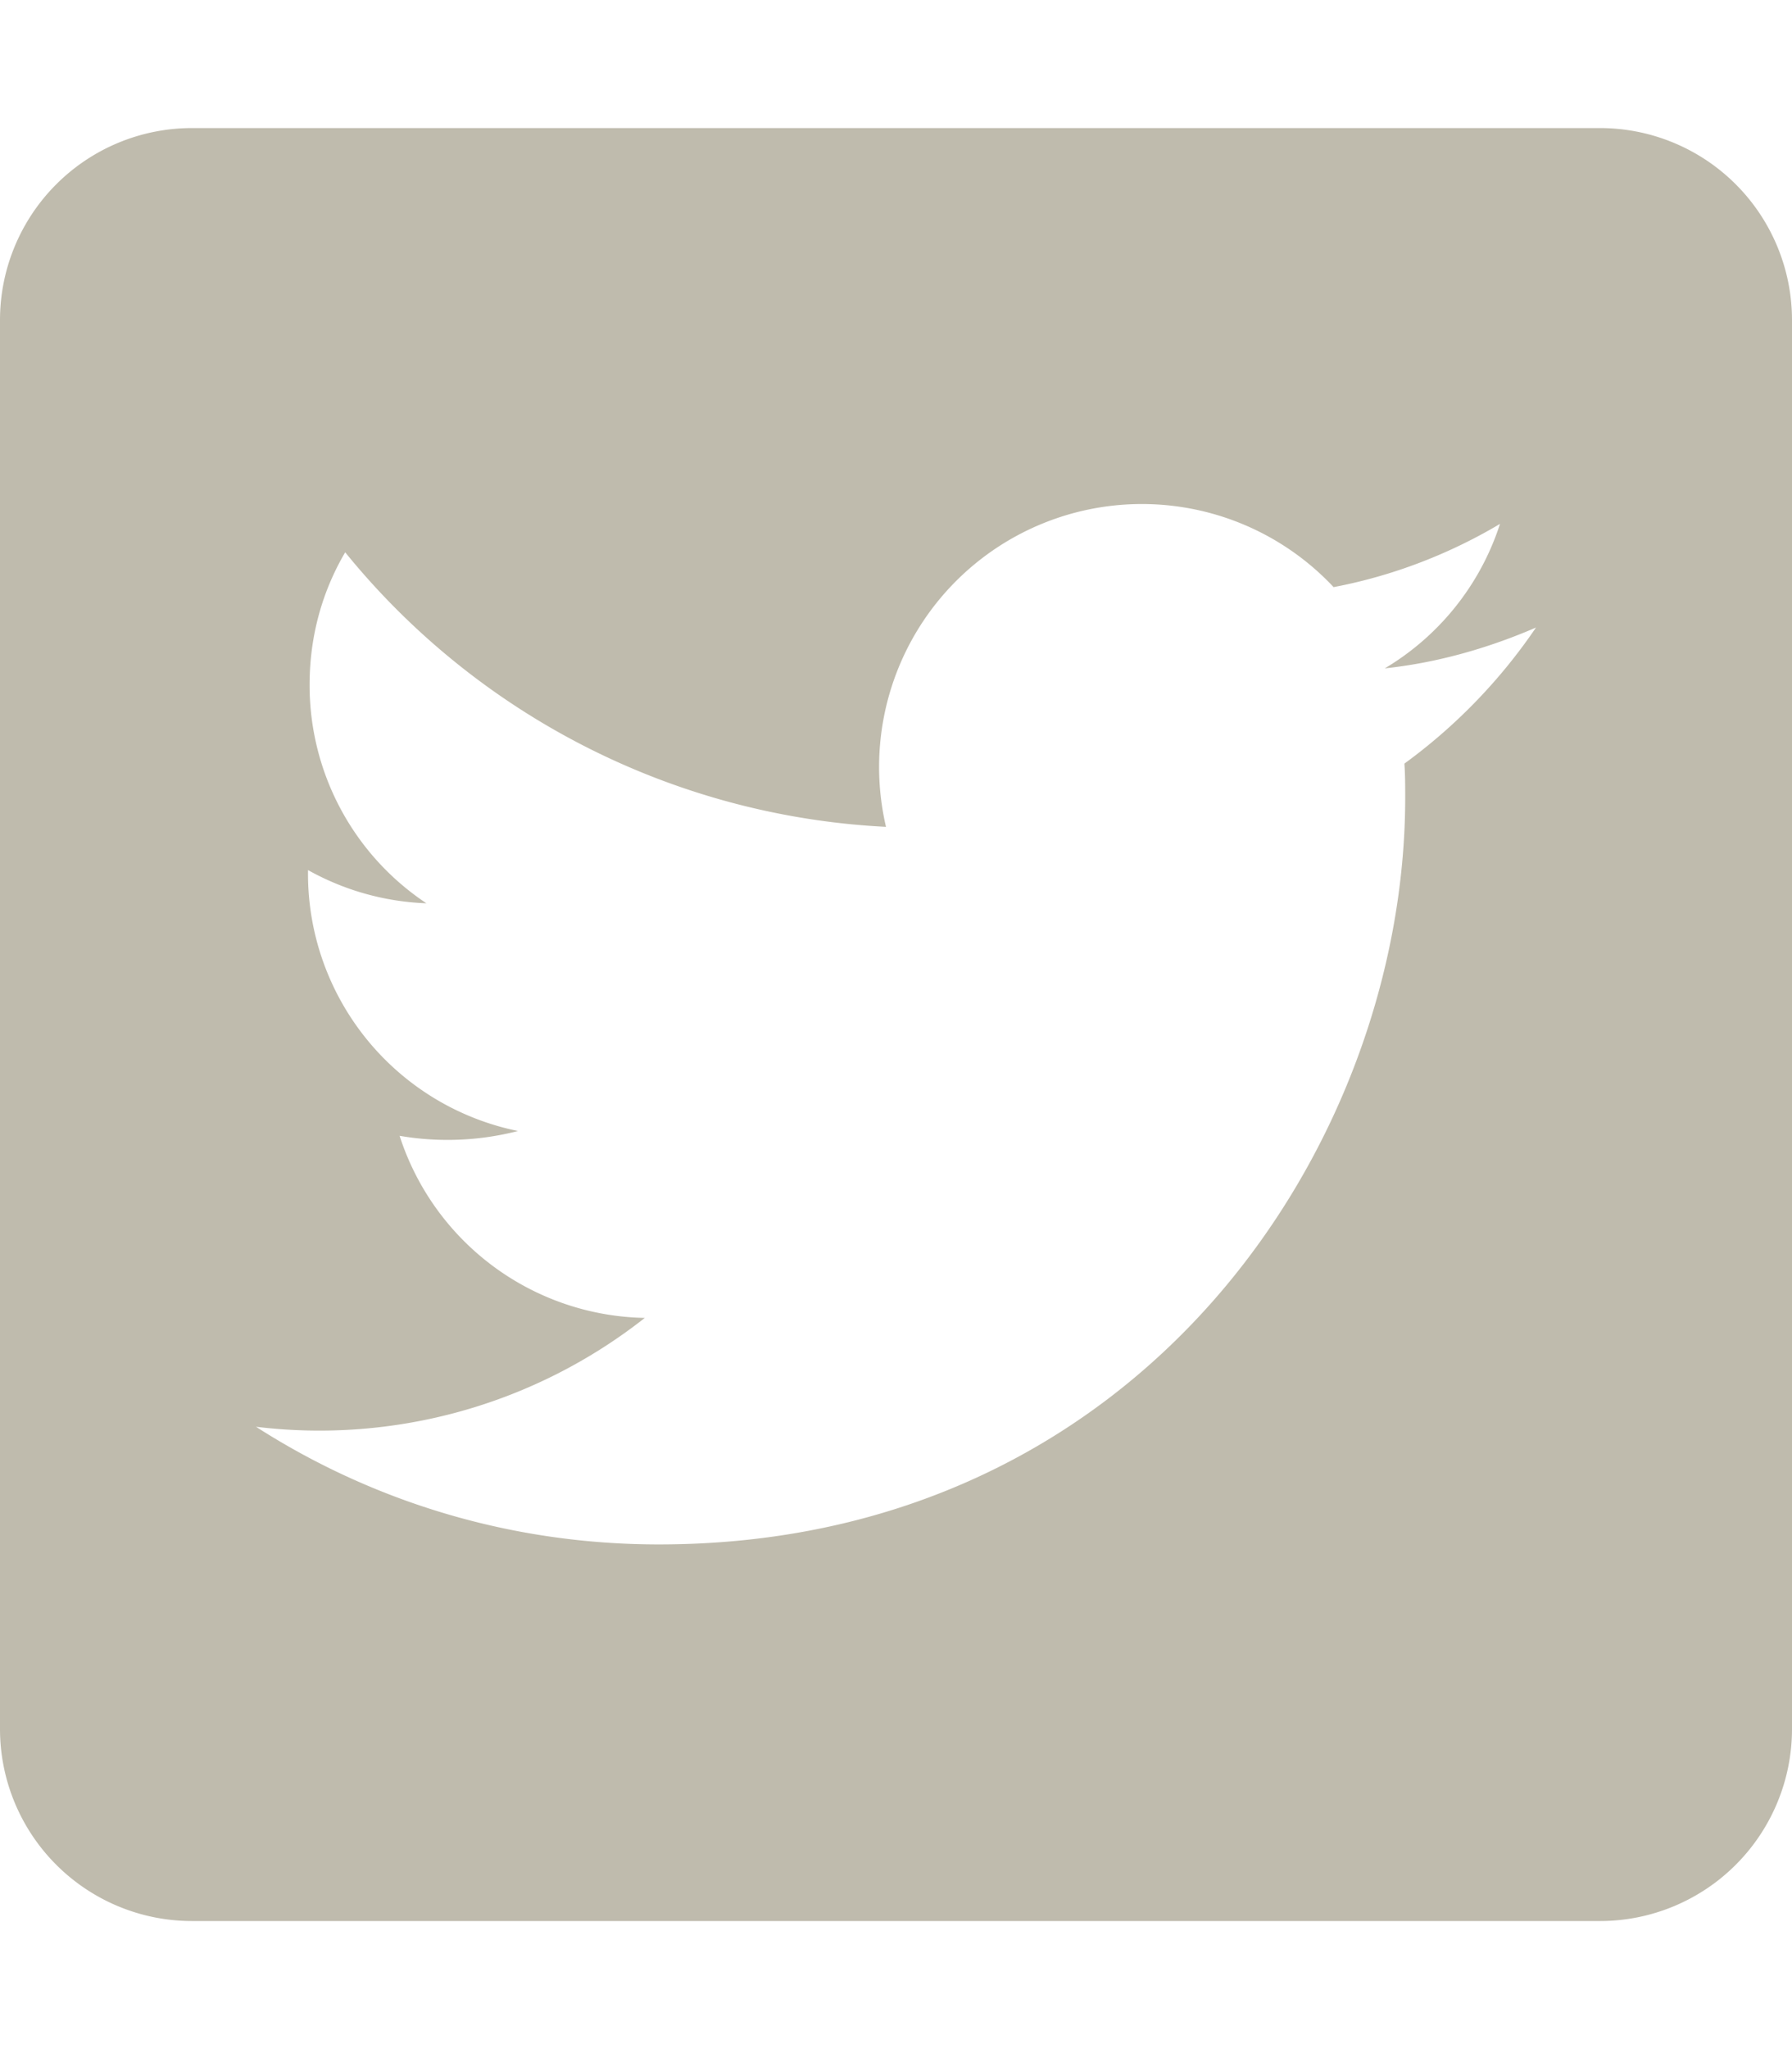
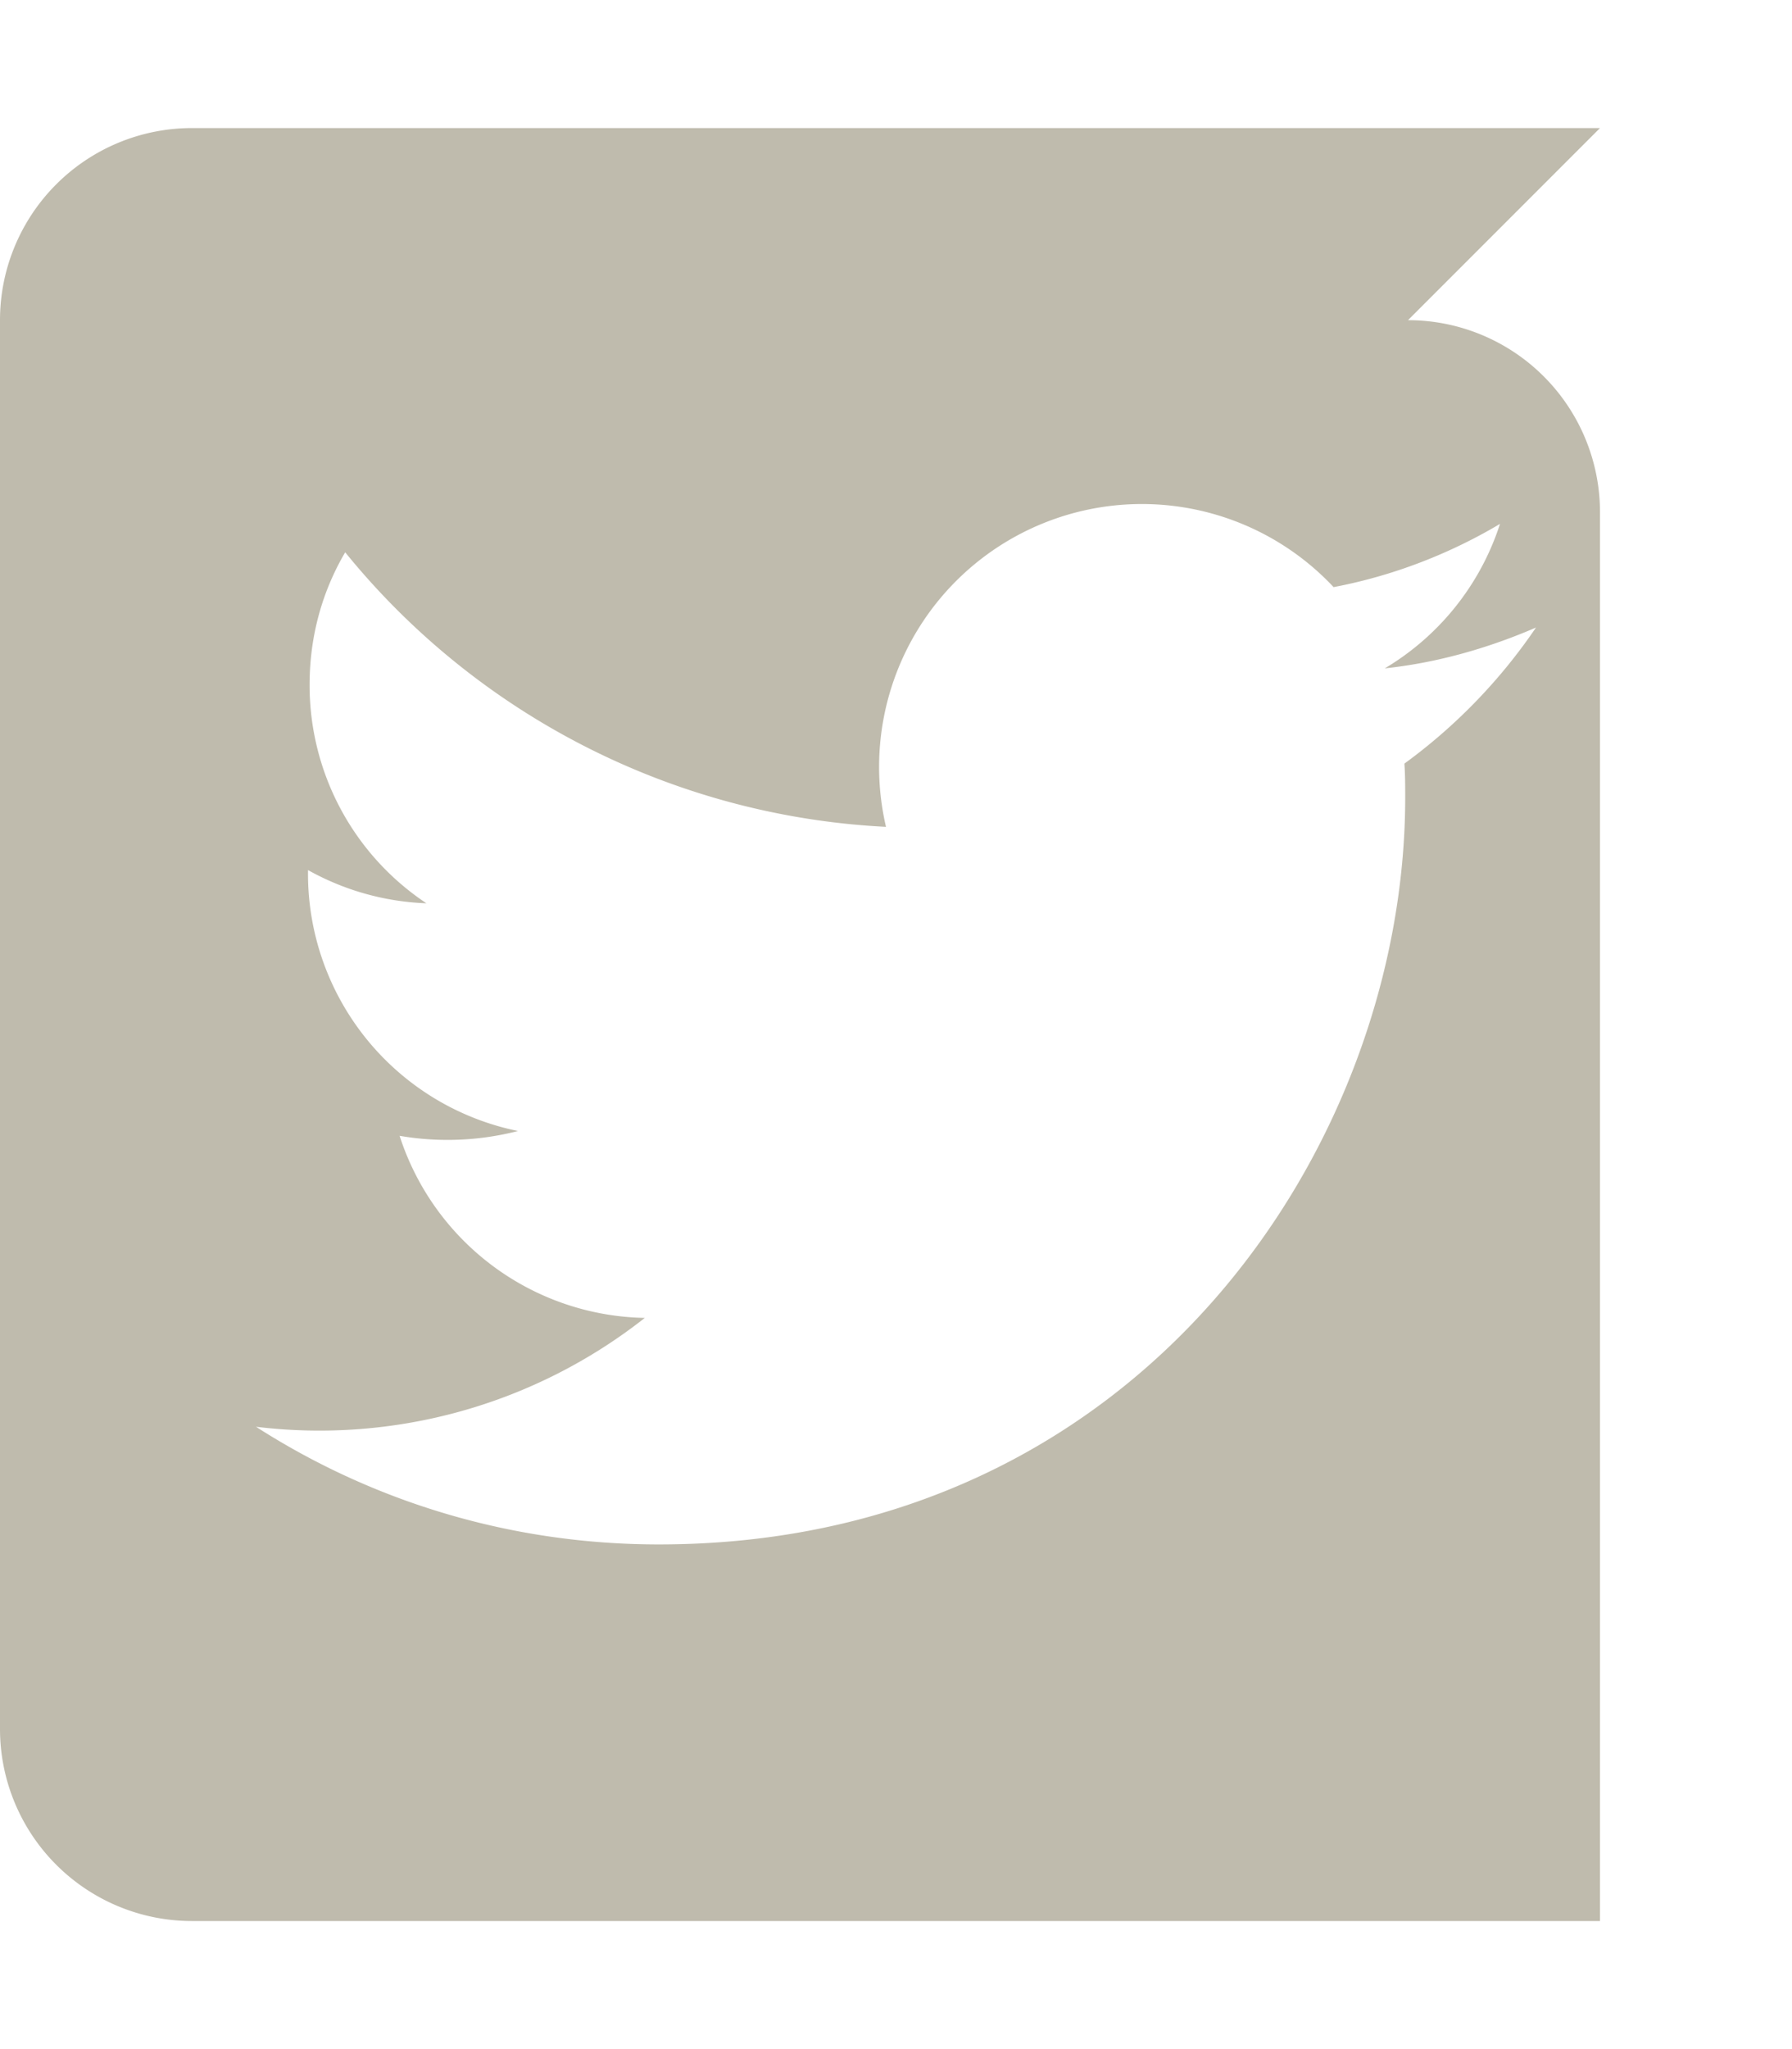
<svg xmlns="http://www.w3.org/2000/svg" viewBox="0 0 448 512">
-   <path d="m400 32h-352a48 48 0 0 0 -48 48v352a48 48 0 0 0 48 48h352a48 48 0 0 0 48-48v-352a48 48 0 0 0 -48-48zm-48.9 158.8c.2 2.8.2 5.7.2 8.5 0 86.7-66 186.6-186.6 186.6-37.2 0-71.7-10.8-100.7-29.4a131.5 131.5 0 0 0 97.2-27.2 65.7 65.7 0 0 1 -61.3-45.5 70.7 70.7 0 0 0 29.6-1.2 65.6 65.6 0 0 1 -52.5-64.4v-.8a65.5 65.5 0 0 0 29.6 8.3 65.4 65.4 0 0 1 -29.2-54.6c0-12.2 3.2-23.4 8.9-33.1a186.2 186.2 0 0 0 135.2 68.6 65.7 65.7 0 0 1 111.9-59.9c14.8-2.8 29-8.3 41.6-15.8a65.4 65.4 0 0 1 -28.8 36.1c13.2-1.4 26-5.1 37.8-10.2a138 138 0 0 1 -32.9 34z" fill="#bfbbad" />
+   <path d="m400 32h-352a48 48 0 0 0 -48 48v352a48 48 0 0 0 48 48h352v-352a48 48 0 0 0 -48-48zm-48.9 158.8c.2 2.8.2 5.7.2 8.5 0 86.7-66 186.6-186.6 186.6-37.2 0-71.7-10.8-100.7-29.4a131.5 131.5 0 0 0 97.2-27.2 65.7 65.7 0 0 1 -61.3-45.5 70.7 70.7 0 0 0 29.6-1.2 65.6 65.6 0 0 1 -52.5-64.4v-.8a65.5 65.5 0 0 0 29.6 8.3 65.4 65.4 0 0 1 -29.2-54.6c0-12.2 3.2-23.4 8.9-33.1a186.2 186.2 0 0 0 135.2 68.6 65.7 65.7 0 0 1 111.9-59.9c14.8-2.8 29-8.3 41.6-15.8a65.4 65.4 0 0 1 -28.8 36.1c13.2-1.4 26-5.1 37.8-10.2a138 138 0 0 1 -32.9 34z" fill="#bfbbad" />
</svg>